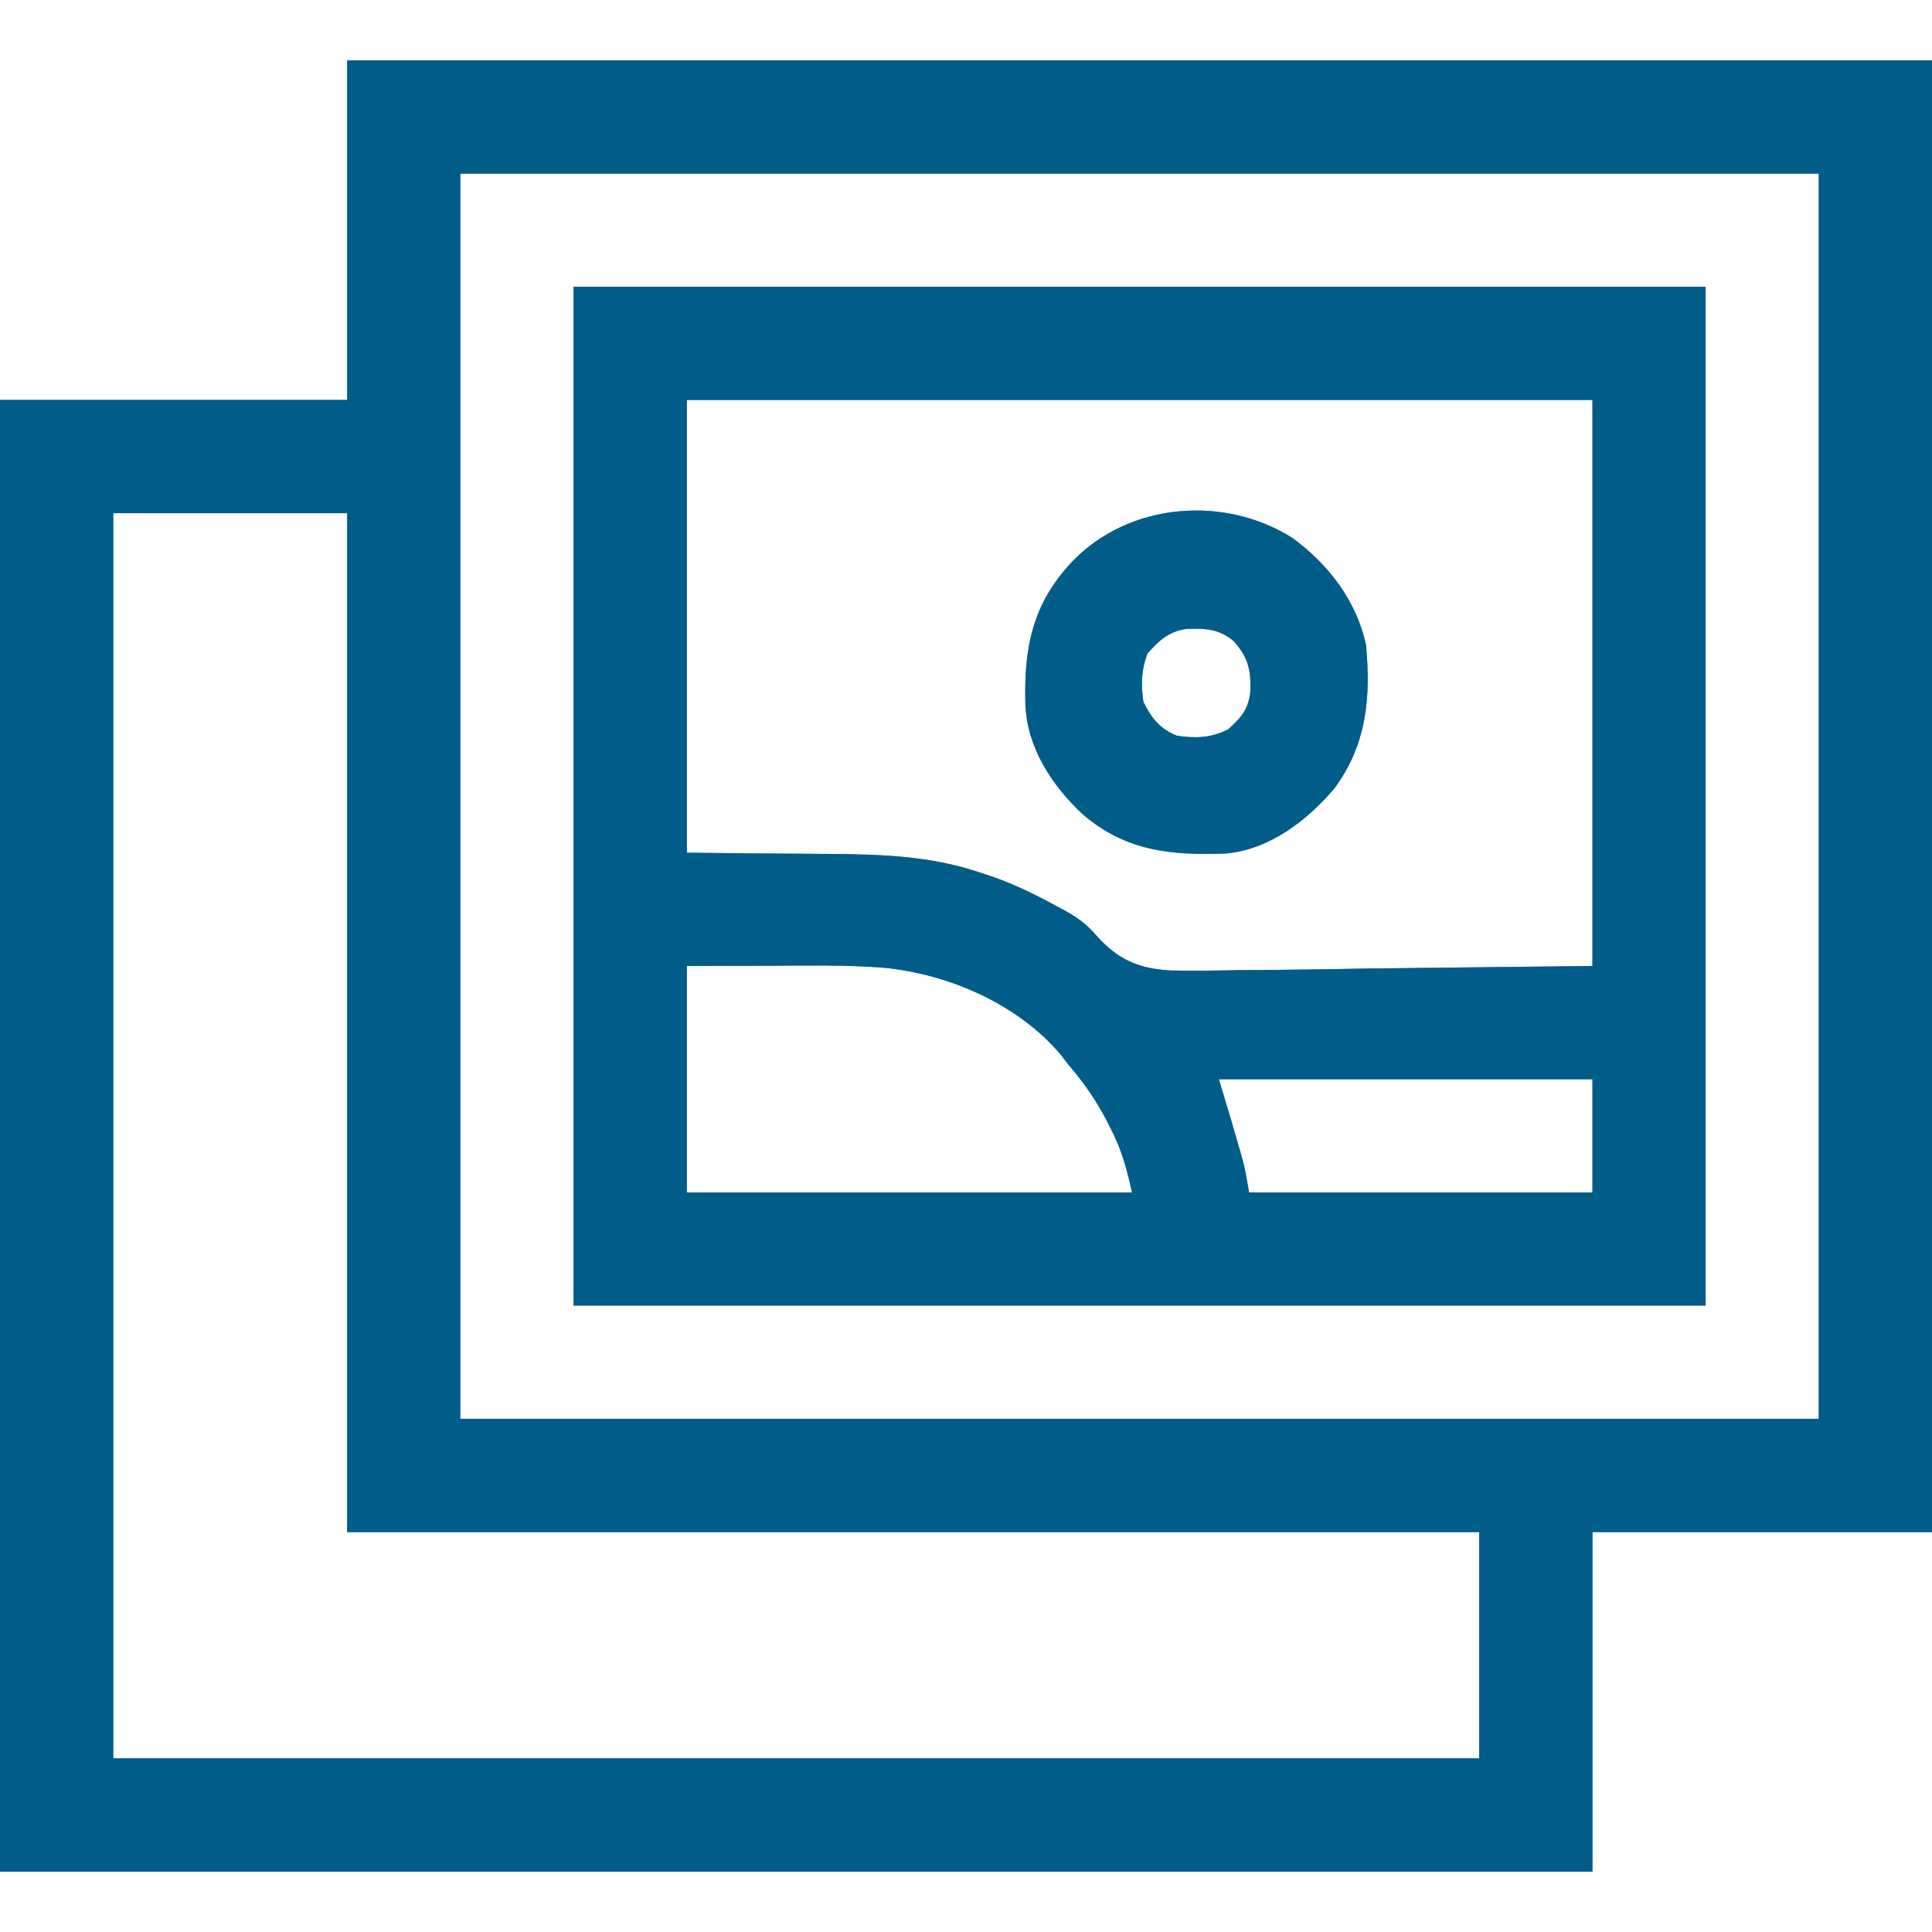
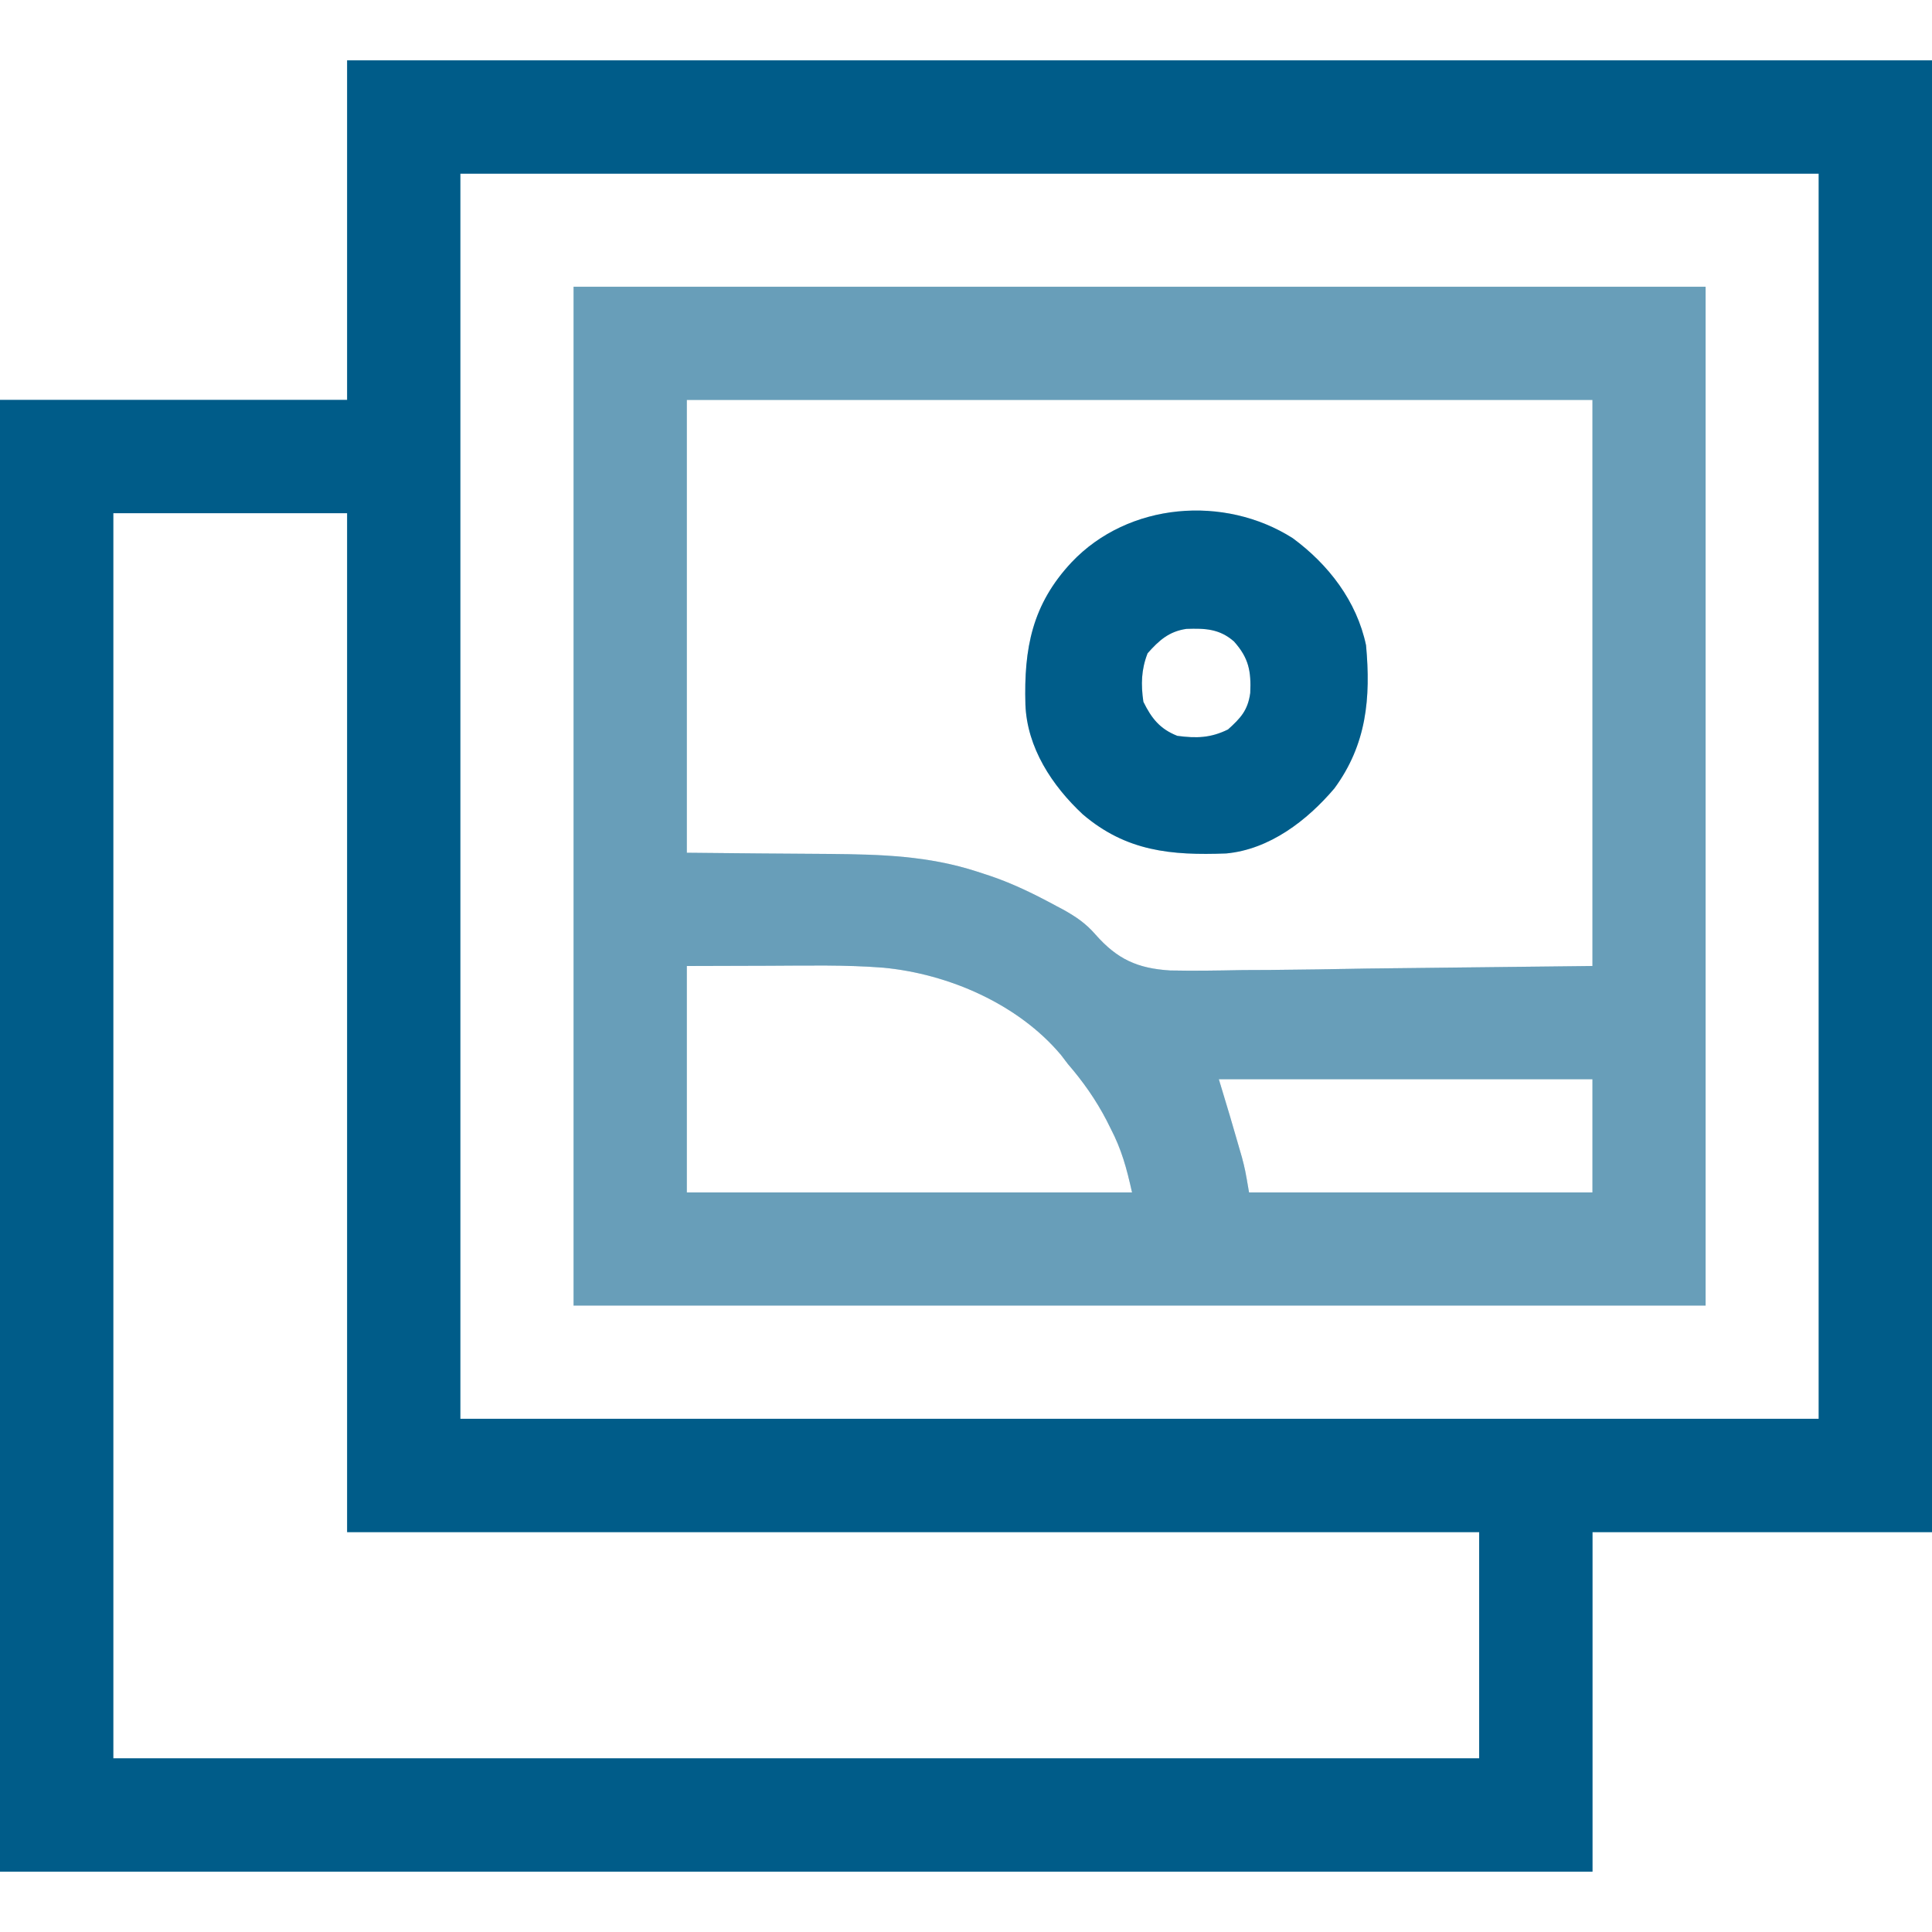
<svg xmlns="http://www.w3.org/2000/svg" width="16" height="16" viewBox="0 0 16 16" fill="none">
  <g clip-path="url(#clip0_5156_21183)">
    <path d="M2.875 0.5C7.206 0.5 11.537 0.5 16 0.5C16 4.522 16 8.544 16 12.688C15.072 12.688 14.144 12.688 13.188 12.688C13.188 13.616 13.188 14.544 13.188 15.5C8.836 15.5 4.484 15.5 0 15.5C0 11.478 0 7.456 0 3.312C0.949 3.312 1.897 3.312 2.875 3.312C2.875 2.384 2.875 1.456 2.875 0.5ZM3.812 1.438C3.812 4.841 3.812 8.244 3.812 11.75C7.525 11.75 11.238 11.75 15.062 11.75C15.062 8.347 15.062 4.944 15.062 1.438C11.35 1.438 7.638 1.438 3.812 1.438ZM0.938 4.25C0.938 7.653 0.938 11.056 0.938 14.562C4.671 14.562 8.404 14.562 12.25 14.562C12.25 13.944 12.25 13.325 12.25 12.688C9.156 12.688 6.062 12.688 2.875 12.688C2.875 9.903 2.875 7.119 2.875 4.25C2.236 4.25 1.596 4.25 0.938 4.25Z" fill="#005E8B" />
    <path d="M2.875 0.5C7.206 0.5 11.537 0.5 16 0.5C16 4.522 16 8.544 16 12.688C15.072 12.688 14.144 12.688 13.188 12.688C13.188 13.616 13.188 14.544 13.188 15.5C8.836 15.5 4.484 15.5 0 15.5C0 11.478 0 7.456 0 3.312C0.949 3.312 1.897 3.312 2.875 3.312C2.875 2.384 2.875 1.456 2.875 0.5ZM3.812 1.438C3.812 4.841 3.812 8.244 3.812 11.75C7.525 11.75 11.238 11.75 15.062 11.75C15.062 8.347 15.062 4.944 15.062 1.438C11.35 1.438 7.638 1.438 3.812 1.438ZM0.938 4.25C0.938 7.653 0.938 11.056 0.938 14.562C4.671 14.562 8.404 14.562 12.25 14.562C12.25 13.944 12.25 13.325 12.25 12.688C9.156 12.688 6.062 12.688 2.875 12.688C2.875 9.903 2.875 7.119 2.875 4.25C2.236 4.25 1.596 4.25 0.938 4.25Z" fill="#005E8B" fill-opacity="0.2" />
    <path d="M2.875 0.5C7.206 0.5 11.537 0.5 16 0.5C16 4.522 16 8.544 16 12.688C15.072 12.688 14.144 12.688 13.188 12.688C13.188 13.616 13.188 14.544 13.188 15.5C8.836 15.5 4.484 15.5 0 15.5C0 11.478 0 7.456 0 3.312C0.949 3.312 1.897 3.312 2.875 3.312C2.875 2.384 2.875 1.456 2.875 0.5ZM3.812 1.438C3.812 4.841 3.812 8.244 3.812 11.75C7.525 11.75 11.238 11.75 15.062 11.75C15.062 8.347 15.062 4.944 15.062 1.438C11.35 1.438 7.638 1.438 3.812 1.438ZM0.938 4.25C0.938 7.653 0.938 11.056 0.938 14.562C4.671 14.562 8.404 14.562 12.25 14.562C12.25 13.944 12.25 13.325 12.25 12.688C9.156 12.688 6.062 12.688 2.875 12.688C2.875 9.903 2.875 7.119 2.875 4.25C2.236 4.25 1.596 4.25 0.938 4.25Z" fill="#005E8B" fill-opacity="0.2" />
    <path d="M2.875 0.5C7.206 0.5 11.537 0.5 16 0.5C16 4.522 16 8.544 16 12.688C15.072 12.688 14.144 12.688 13.188 12.688C13.188 13.616 13.188 14.544 13.188 15.5C8.836 15.5 4.484 15.5 0 15.5C0 11.478 0 7.456 0 3.312C0.949 3.312 1.897 3.312 2.875 3.312C2.875 2.384 2.875 1.456 2.875 0.5ZM3.812 1.438C3.812 4.841 3.812 8.244 3.812 11.75C7.525 11.75 11.238 11.75 15.062 11.75C15.062 8.347 15.062 4.944 15.062 1.438C11.35 1.438 7.638 1.438 3.812 1.438ZM0.938 4.25C0.938 7.653 0.938 11.056 0.938 14.562C4.671 14.562 8.404 14.562 12.25 14.562C12.25 13.944 12.25 13.325 12.25 12.688C9.156 12.688 6.062 12.688 2.875 12.688C2.875 9.903 2.875 7.119 2.875 4.25C2.236 4.25 1.596 4.25 0.938 4.25Z" fill="#005E8B" fill-opacity="0.2" />
-     <path d="M2.875 0.5C7.206 0.5 11.537 0.5 16 0.5C16 4.522 16 8.544 16 12.688C15.072 12.688 14.144 12.688 13.188 12.688C13.188 13.616 13.188 14.544 13.188 15.5C8.836 15.5 4.484 15.5 0 15.5C0 11.478 0 7.456 0 3.312C0.949 3.312 1.897 3.312 2.875 3.312C2.875 2.384 2.875 1.456 2.875 0.5ZM3.812 1.438C3.812 4.841 3.812 8.244 3.812 11.75C7.525 11.75 11.238 11.75 15.062 11.75C15.062 8.347 15.062 4.944 15.062 1.438C11.35 1.438 7.638 1.438 3.812 1.438ZM0.938 4.25C0.938 7.653 0.938 11.056 0.938 14.562C4.671 14.562 8.404 14.562 12.25 14.562C12.25 13.944 12.25 13.325 12.25 12.688C9.156 12.688 6.062 12.688 2.875 12.688C2.875 9.903 2.875 7.119 2.875 4.25C2.236 4.25 1.596 4.25 0.938 4.25Z" fill="#005E8B" fill-opacity="0.2" />
-     <path d="M4.75 2.375C7.844 2.375 10.938 2.375 14.125 2.375C14.125 5.159 14.125 7.944 14.125 10.812C11.031 10.812 7.938 10.812 4.75 10.812C4.75 8.028 4.75 5.244 4.75 2.375ZM5.688 3.312C5.688 4.55 5.688 5.787 5.688 7.062C6.281 7.068 6.281 7.068 6.874 7.072C7.296 7.076 7.69 7.087 8.094 7.219C8.13 7.231 8.166 7.242 8.204 7.255C8.395 7.32 8.573 7.408 8.75 7.504C8.769 7.514 8.788 7.524 8.807 7.534C8.912 7.593 8.992 7.647 9.072 7.739C9.252 7.943 9.418 8.02 9.691 8.037C9.885 8.041 10.079 8.038 10.273 8.034C10.348 8.033 10.422 8.033 10.497 8.033C10.772 8.031 11.047 8.026 11.322 8.021C12.246 8.011 12.246 8.011 13.188 8C13.188 6.453 13.188 4.906 13.188 3.312C10.713 3.312 8.238 3.312 5.688 3.312ZM5.688 8C5.688 8.619 5.688 9.238 5.688 9.875C6.904 9.875 8.121 9.875 9.375 9.875C9.33 9.673 9.289 9.521 9.197 9.344C9.186 9.322 9.175 9.301 9.164 9.278C9.075 9.107 8.97 8.958 8.844 8.812C8.825 8.787 8.806 8.762 8.786 8.736C8.432 8.315 7.855 8.065 7.315 8.014C7 7.989 6.683 7.997 6.367 7.998C6.031 7.999 6.031 7.999 5.688 8ZM10.094 8.938C10.125 9.041 10.156 9.144 10.188 9.25C10.21 9.325 10.232 9.401 10.254 9.477C10.264 9.512 10.275 9.548 10.285 9.584C10.312 9.688 10.312 9.688 10.344 9.875C11.282 9.875 12.221 9.875 13.188 9.875C13.188 9.566 13.188 9.256 13.188 8.938C12.167 8.938 11.146 8.938 10.094 8.938Z" fill="#005E8B" />
    <path d="M4.75 2.375C7.844 2.375 10.938 2.375 14.125 2.375C14.125 5.159 14.125 7.944 14.125 10.812C11.031 10.812 7.938 10.812 4.75 10.812C4.75 8.028 4.75 5.244 4.75 2.375ZM5.688 3.312C5.688 4.55 5.688 5.787 5.688 7.062C6.281 7.068 6.281 7.068 6.874 7.072C7.296 7.076 7.69 7.087 8.094 7.219C8.13 7.231 8.166 7.242 8.204 7.255C8.395 7.32 8.573 7.408 8.75 7.504C8.769 7.514 8.788 7.524 8.807 7.534C8.912 7.593 8.992 7.647 9.072 7.739C9.252 7.943 9.418 8.02 9.691 8.037C9.885 8.041 10.079 8.038 10.273 8.034C10.348 8.033 10.422 8.033 10.497 8.033C10.772 8.031 11.047 8.026 11.322 8.021C12.246 8.011 12.246 8.011 13.188 8C13.188 6.453 13.188 4.906 13.188 3.312C10.713 3.312 8.238 3.312 5.688 3.312ZM5.688 8C5.688 8.619 5.688 9.238 5.688 9.875C6.904 9.875 8.121 9.875 9.375 9.875C9.33 9.673 9.289 9.521 9.197 9.344C9.186 9.322 9.175 9.301 9.164 9.278C9.075 9.107 8.97 8.958 8.844 8.812C8.825 8.787 8.806 8.762 8.786 8.736C8.432 8.315 7.855 8.065 7.315 8.014C7 7.989 6.683 7.997 6.367 7.998C6.031 7.999 6.031 7.999 5.688 8ZM10.094 8.938C10.125 9.041 10.156 9.144 10.188 9.25C10.21 9.325 10.232 9.401 10.254 9.477C10.264 9.512 10.275 9.548 10.285 9.584C10.312 9.688 10.312 9.688 10.344 9.875C11.282 9.875 12.221 9.875 13.188 9.875C13.188 9.566 13.188 9.256 13.188 8.938C12.167 8.938 11.146 8.938 10.094 8.938Z" fill="#005E8B" fill-opacity="0.2" />
    <path d="M4.75 2.375C7.844 2.375 10.938 2.375 14.125 2.375C14.125 5.159 14.125 7.944 14.125 10.812C11.031 10.812 7.938 10.812 4.75 10.812C4.75 8.028 4.75 5.244 4.75 2.375ZM5.688 3.312C5.688 4.55 5.688 5.787 5.688 7.062C6.281 7.068 6.281 7.068 6.874 7.072C7.296 7.076 7.69 7.087 8.094 7.219C8.13 7.231 8.166 7.242 8.204 7.255C8.395 7.32 8.573 7.408 8.75 7.504C8.769 7.514 8.788 7.524 8.807 7.534C8.912 7.593 8.992 7.647 9.072 7.739C9.252 7.943 9.418 8.02 9.691 8.037C9.885 8.041 10.079 8.038 10.273 8.034C10.348 8.033 10.422 8.033 10.497 8.033C10.772 8.031 11.047 8.026 11.322 8.021C12.246 8.011 12.246 8.011 13.188 8C13.188 6.453 13.188 4.906 13.188 3.312C10.713 3.312 8.238 3.312 5.688 3.312ZM5.688 8C5.688 8.619 5.688 9.238 5.688 9.875C6.904 9.875 8.121 9.875 9.375 9.875C9.33 9.673 9.289 9.521 9.197 9.344C9.186 9.322 9.175 9.301 9.164 9.278C9.075 9.107 8.97 8.958 8.844 8.812C8.825 8.787 8.806 8.762 8.786 8.736C8.432 8.315 7.855 8.065 7.315 8.014C7 7.989 6.683 7.997 6.367 7.998C6.031 7.999 6.031 7.999 5.688 8ZM10.094 8.938C10.125 9.041 10.156 9.144 10.188 9.25C10.21 9.325 10.232 9.401 10.254 9.477C10.264 9.512 10.275 9.548 10.285 9.584C10.312 9.688 10.312 9.688 10.344 9.875C11.282 9.875 12.221 9.875 13.188 9.875C13.188 9.566 13.188 9.256 13.188 8.938C12.167 8.938 11.146 8.938 10.094 8.938Z" fill="#005E8B" fill-opacity="0.2" />
    <path d="M4.75 2.375C7.844 2.375 10.938 2.375 14.125 2.375C14.125 5.159 14.125 7.944 14.125 10.812C11.031 10.812 7.938 10.812 4.75 10.812C4.75 8.028 4.75 5.244 4.75 2.375ZM5.688 3.312C5.688 4.55 5.688 5.787 5.688 7.062C6.281 7.068 6.281 7.068 6.874 7.072C7.296 7.076 7.69 7.087 8.094 7.219C8.13 7.231 8.166 7.242 8.204 7.255C8.395 7.32 8.573 7.408 8.75 7.504C8.769 7.514 8.788 7.524 8.807 7.534C8.912 7.593 8.992 7.647 9.072 7.739C9.252 7.943 9.418 8.02 9.691 8.037C9.885 8.041 10.079 8.038 10.273 8.034C10.348 8.033 10.422 8.033 10.497 8.033C10.772 8.031 11.047 8.026 11.322 8.021C12.246 8.011 12.246 8.011 13.188 8C13.188 6.453 13.188 4.906 13.188 3.312C10.713 3.312 8.238 3.312 5.688 3.312ZM5.688 8C5.688 8.619 5.688 9.238 5.688 9.875C6.904 9.875 8.121 9.875 9.375 9.875C9.33 9.673 9.289 9.521 9.197 9.344C9.186 9.322 9.175 9.301 9.164 9.278C9.075 9.107 8.97 8.958 8.844 8.812C8.825 8.787 8.806 8.762 8.786 8.736C8.432 8.315 7.855 8.065 7.315 8.014C7 7.989 6.683 7.997 6.367 7.998C6.031 7.999 6.031 7.999 5.688 8ZM10.094 8.938C10.125 9.041 10.156 9.144 10.188 9.25C10.21 9.325 10.232 9.401 10.254 9.477C10.264 9.512 10.275 9.548 10.285 9.584C10.312 9.688 10.312 9.688 10.344 9.875C11.282 9.875 12.221 9.875 13.188 9.875C13.188 9.566 13.188 9.256 13.188 8.938C12.167 8.938 11.146 8.938 10.094 8.938Z" fill="#005E8B" fill-opacity="0.2" />
    <path d="M4.75 2.375C7.844 2.375 10.938 2.375 14.125 2.375C14.125 5.159 14.125 7.944 14.125 10.812C11.031 10.812 7.938 10.812 4.75 10.812C4.75 8.028 4.75 5.244 4.75 2.375ZM5.688 3.312C5.688 4.55 5.688 5.787 5.688 7.062C6.281 7.068 6.281 7.068 6.874 7.072C7.296 7.076 7.69 7.087 8.094 7.219C8.13 7.231 8.166 7.242 8.204 7.255C8.395 7.32 8.573 7.408 8.75 7.504C8.769 7.514 8.788 7.524 8.807 7.534C8.912 7.593 8.992 7.647 9.072 7.739C9.252 7.943 9.418 8.02 9.691 8.037C9.885 8.041 10.079 8.038 10.273 8.034C10.348 8.033 10.422 8.033 10.497 8.033C10.772 8.031 11.047 8.026 11.322 8.021C12.246 8.011 12.246 8.011 13.188 8C13.188 6.453 13.188 4.906 13.188 3.312C10.713 3.312 8.238 3.312 5.688 3.312ZM5.688 8C5.688 8.619 5.688 9.238 5.688 9.875C6.904 9.875 8.121 9.875 9.375 9.875C9.33 9.673 9.289 9.521 9.197 9.344C9.186 9.322 9.175 9.301 9.164 9.278C9.075 9.107 8.97 8.958 8.844 8.812C8.825 8.787 8.806 8.762 8.786 8.736C8.432 8.315 7.855 8.065 7.315 8.014C7 7.989 6.683 7.997 6.367 7.998C6.031 7.999 6.031 7.999 5.688 8ZM10.094 8.938C10.125 9.041 10.156 9.144 10.188 9.25C10.21 9.325 10.232 9.401 10.254 9.477C10.264 9.512 10.275 9.548 10.285 9.584C10.312 9.688 10.312 9.688 10.344 9.875C11.282 9.875 12.221 9.875 13.188 9.875C13.188 9.566 13.188 9.256 13.188 8.938C12.167 8.938 11.146 8.938 10.094 8.938Z" fill="#005E8B" fill-opacity="0.2" />
    <path d="M10.706 4.457C11.002 4.675 11.236 4.978 11.313 5.344C11.353 5.781 11.318 6.165 11.051 6.529C10.825 6.795 10.514 7.035 10.154 7.068C9.699 7.085 9.327 7.051 8.967 6.744C8.712 6.506 8.505 6.191 8.492 5.834C8.479 5.37 8.547 5.006 8.875 4.656C9.345 4.16 10.14 4.097 10.706 4.457ZM9.504 5.41C9.451 5.545 9.448 5.669 9.469 5.812C9.537 5.95 9.606 6.037 9.75 6.094C9.908 6.115 10.026 6.112 10.17 6.041C10.275 5.946 10.334 5.883 10.354 5.739C10.362 5.561 10.343 5.45 10.219 5.312C10.099 5.207 9.98 5.203 9.826 5.208C9.681 5.229 9.599 5.303 9.504 5.41Z" fill="#005E8B" />
-     <path d="M10.706 4.457C11.002 4.675 11.236 4.978 11.313 5.344C11.353 5.781 11.318 6.165 11.051 6.529C10.825 6.795 10.514 7.035 10.154 7.068C9.699 7.085 9.327 7.051 8.967 6.744C8.712 6.506 8.505 6.191 8.492 5.834C8.479 5.37 8.547 5.006 8.875 4.656C9.345 4.16 10.14 4.097 10.706 4.457ZM9.504 5.41C9.451 5.545 9.448 5.669 9.469 5.812C9.537 5.95 9.606 6.037 9.75 6.094C9.908 6.115 10.026 6.112 10.17 6.041C10.275 5.946 10.334 5.883 10.354 5.739C10.362 5.561 10.343 5.45 10.219 5.312C10.099 5.207 9.98 5.203 9.826 5.208C9.681 5.229 9.599 5.303 9.504 5.41Z" fill="#005E8B" fill-opacity="0.2" />
-     <path d="M10.706 4.457C11.002 4.675 11.236 4.978 11.313 5.344C11.353 5.781 11.318 6.165 11.051 6.529C10.825 6.795 10.514 7.035 10.154 7.068C9.699 7.085 9.327 7.051 8.967 6.744C8.712 6.506 8.505 6.191 8.492 5.834C8.479 5.37 8.547 5.006 8.875 4.656C9.345 4.16 10.14 4.097 10.706 4.457ZM9.504 5.41C9.451 5.545 9.448 5.669 9.469 5.812C9.537 5.95 9.606 6.037 9.75 6.094C9.908 6.115 10.026 6.112 10.17 6.041C10.275 5.946 10.334 5.883 10.354 5.739C10.362 5.561 10.343 5.45 10.219 5.312C10.099 5.207 9.98 5.203 9.826 5.208C9.681 5.229 9.599 5.303 9.504 5.41Z" fill="#005E8B" fill-opacity="0.2" />
-     <path d="M10.706 4.457C11.002 4.675 11.236 4.978 11.313 5.344C11.353 5.781 11.318 6.165 11.051 6.529C10.825 6.795 10.514 7.035 10.154 7.068C9.699 7.085 9.327 7.051 8.967 6.744C8.712 6.506 8.505 6.191 8.492 5.834C8.479 5.37 8.547 5.006 8.875 4.656C9.345 4.16 10.14 4.097 10.706 4.457ZM9.504 5.41C9.451 5.545 9.448 5.669 9.469 5.812C9.537 5.95 9.606 6.037 9.75 6.094C9.908 6.115 10.026 6.112 10.17 6.041C10.275 5.946 10.334 5.883 10.354 5.739C10.362 5.561 10.343 5.45 10.219 5.312C10.099 5.207 9.98 5.203 9.826 5.208C9.681 5.229 9.599 5.303 9.504 5.41Z" fill="#005E8B" fill-opacity="0.2" />
    <path d="M10.706 4.457C11.002 4.675 11.236 4.978 11.313 5.344C11.353 5.781 11.318 6.165 11.051 6.529C10.825 6.795 10.514 7.035 10.154 7.068C9.699 7.085 9.327 7.051 8.967 6.744C8.712 6.506 8.505 6.191 8.492 5.834C8.479 5.37 8.547 5.006 8.875 4.656C9.345 4.16 10.14 4.097 10.706 4.457ZM9.504 5.41C9.451 5.545 9.448 5.669 9.469 5.812C9.537 5.95 9.606 6.037 9.75 6.094C9.908 6.115 10.026 6.112 10.17 6.041C10.275 5.946 10.334 5.883 10.354 5.739C10.362 5.561 10.343 5.45 10.219 5.312C10.099 5.207 9.98 5.203 9.826 5.208C9.681 5.229 9.599 5.303 9.504 5.41Z" fill="#005E8B" fill-opacity="0.2" />
  </g>
  <defs>
    <clipPath id="clip0_5156_21183">
      <rect width="16" height="16" fill="white" />
    </clipPath>
  </defs>
</svg>